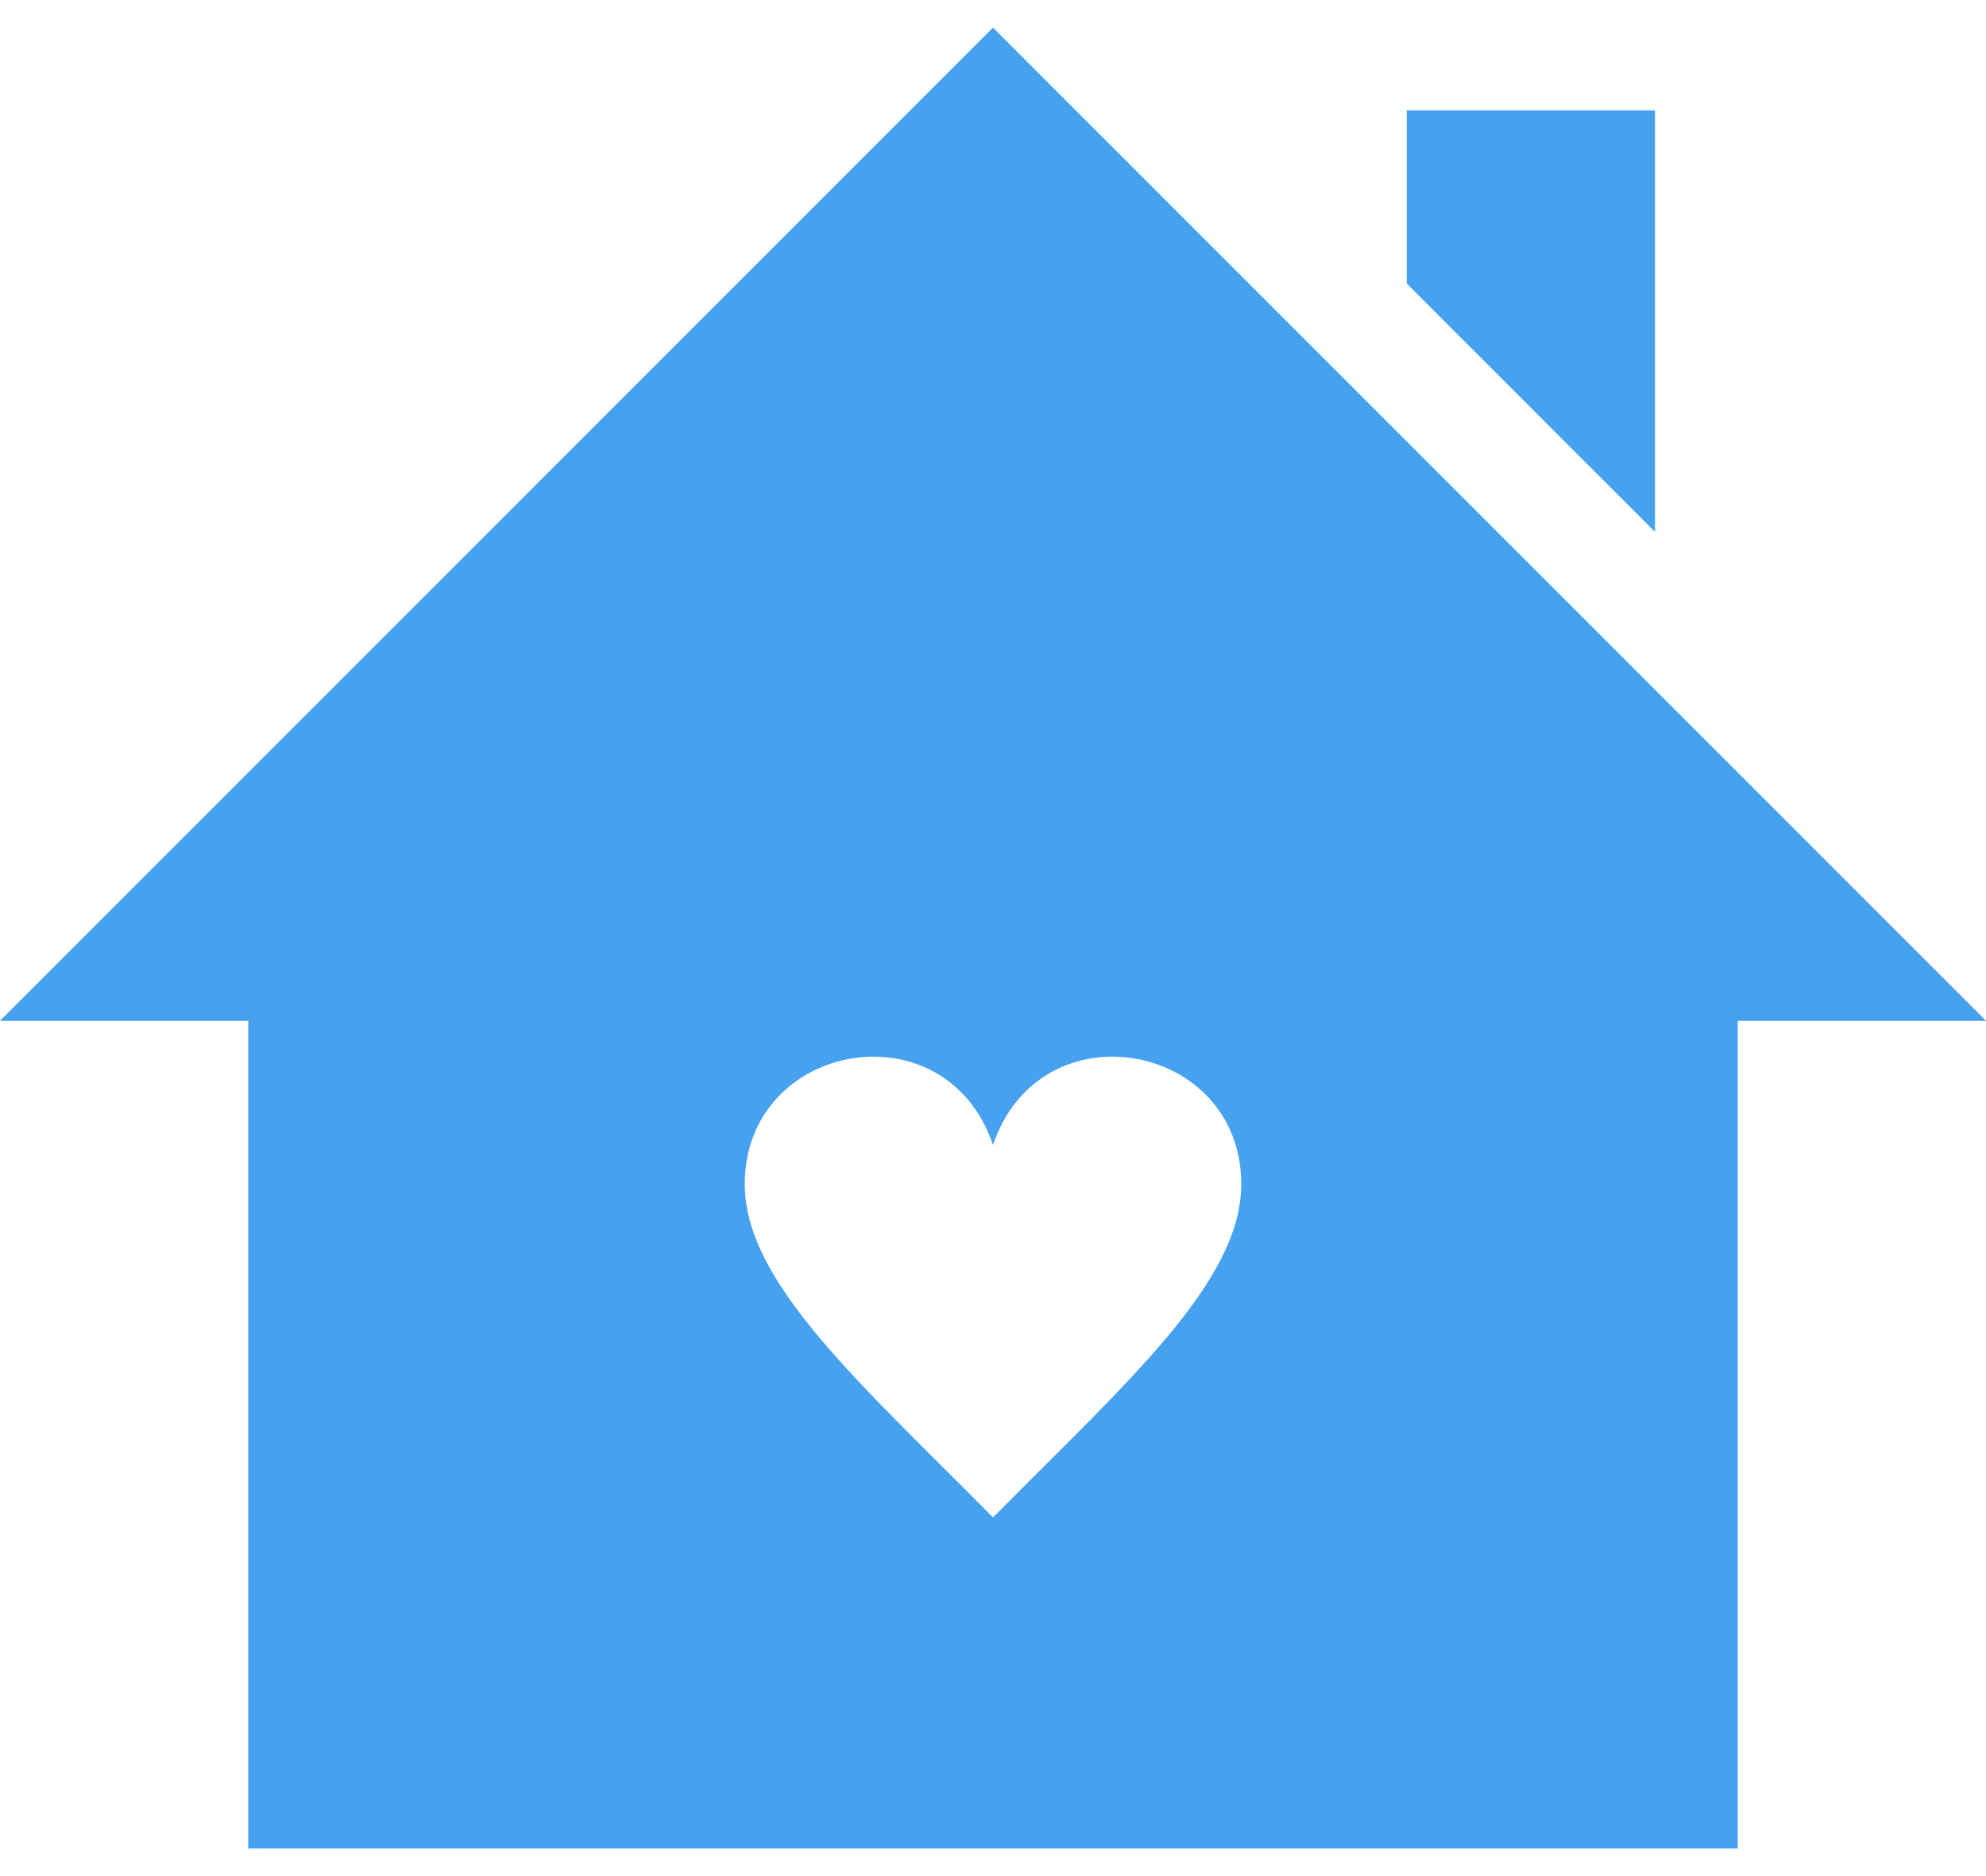
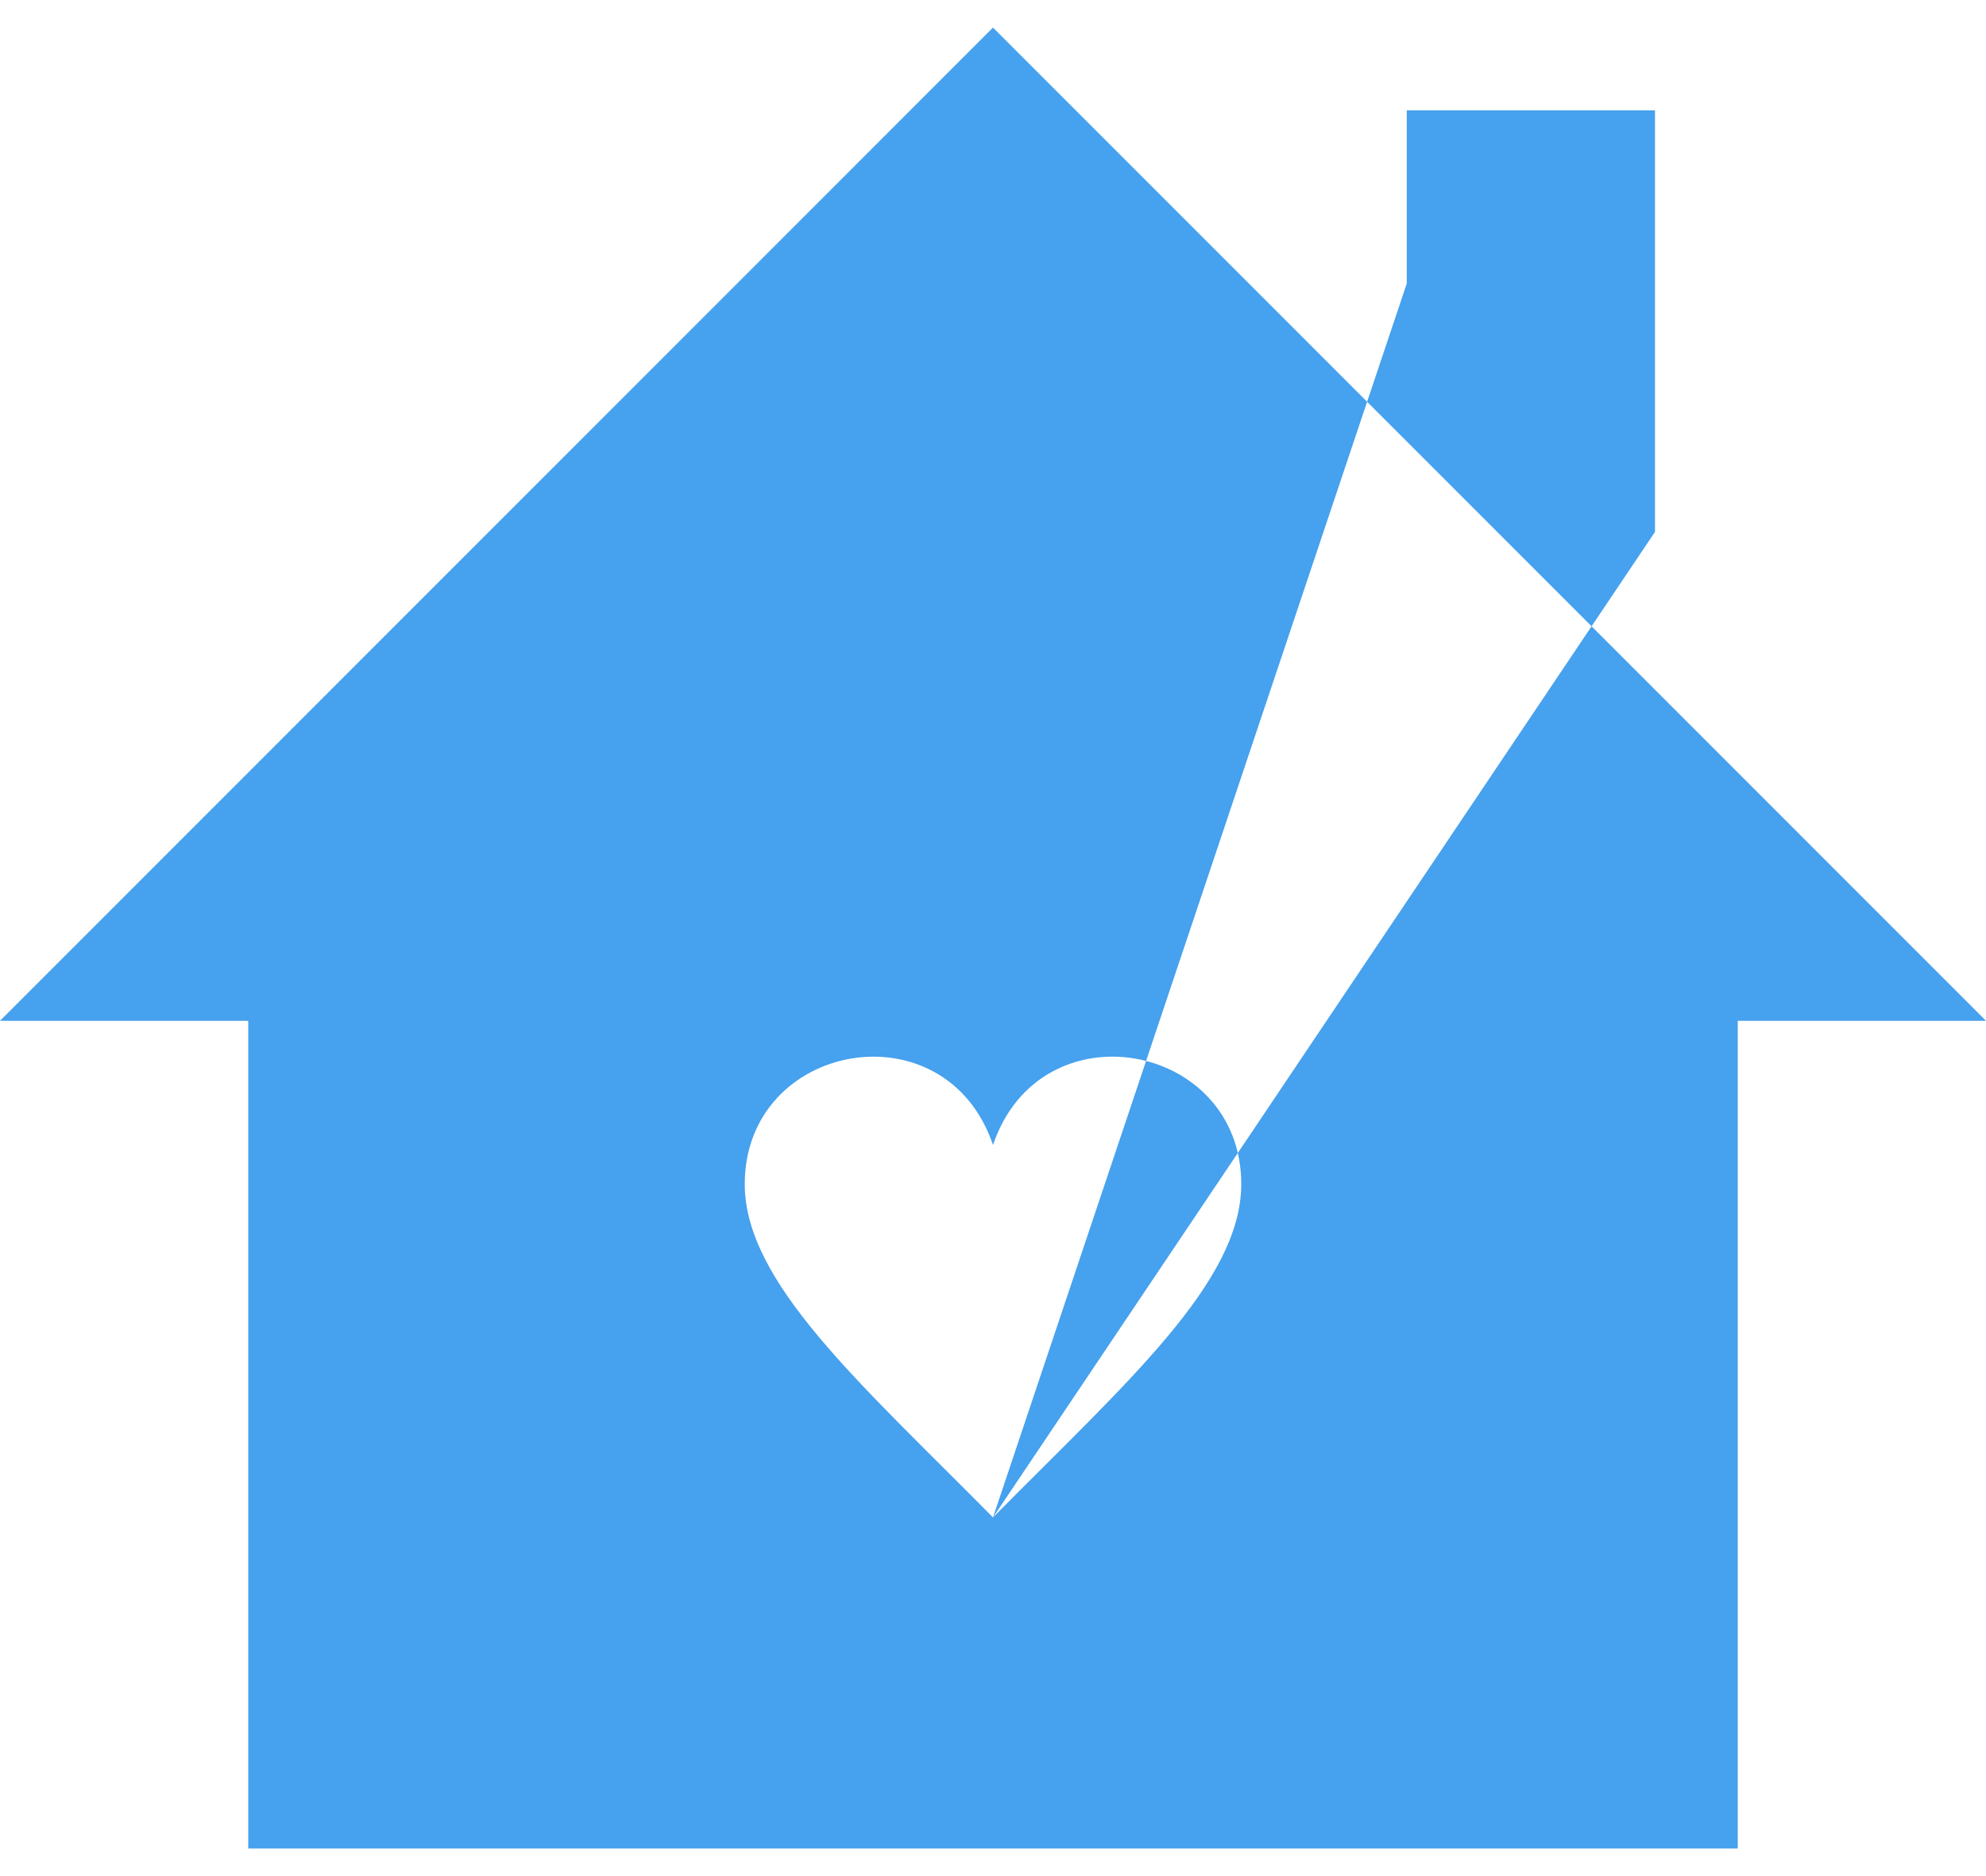
<svg xmlns="http://www.w3.org/2000/svg" width="36" height="34" viewBox="0 0 36 34" fill="none">
-   <path d="M18 0.5L0 18.5H4.5V33.5H31.5V18.5H36L18 0.5ZM18 27.5C15.589 25.061 13.5 23.24 13.5 21.459C13.5 18.878 17.14 18.21 18 20.75C18.861 18.207 22.5 18.881 22.5 21.459C22.5 23.24 20.41 25.062 18 27.5ZM30 9.639L25.5 5.139V2H30V9.639Z" fill="#46A1EE" />
+   <path d="M18 0.5L0 18.5H4.5V33.5H31.5V18.5H36L18 0.5ZM18 27.5C15.589 25.061 13.5 23.24 13.5 21.459C13.5 18.878 17.14 18.21 18 20.75C18.861 18.207 22.5 18.881 22.5 21.459C22.5 23.24 20.41 25.062 18 27.5ZL25.5 5.139V2H30V9.639Z" fill="#46A1EE" />
</svg>